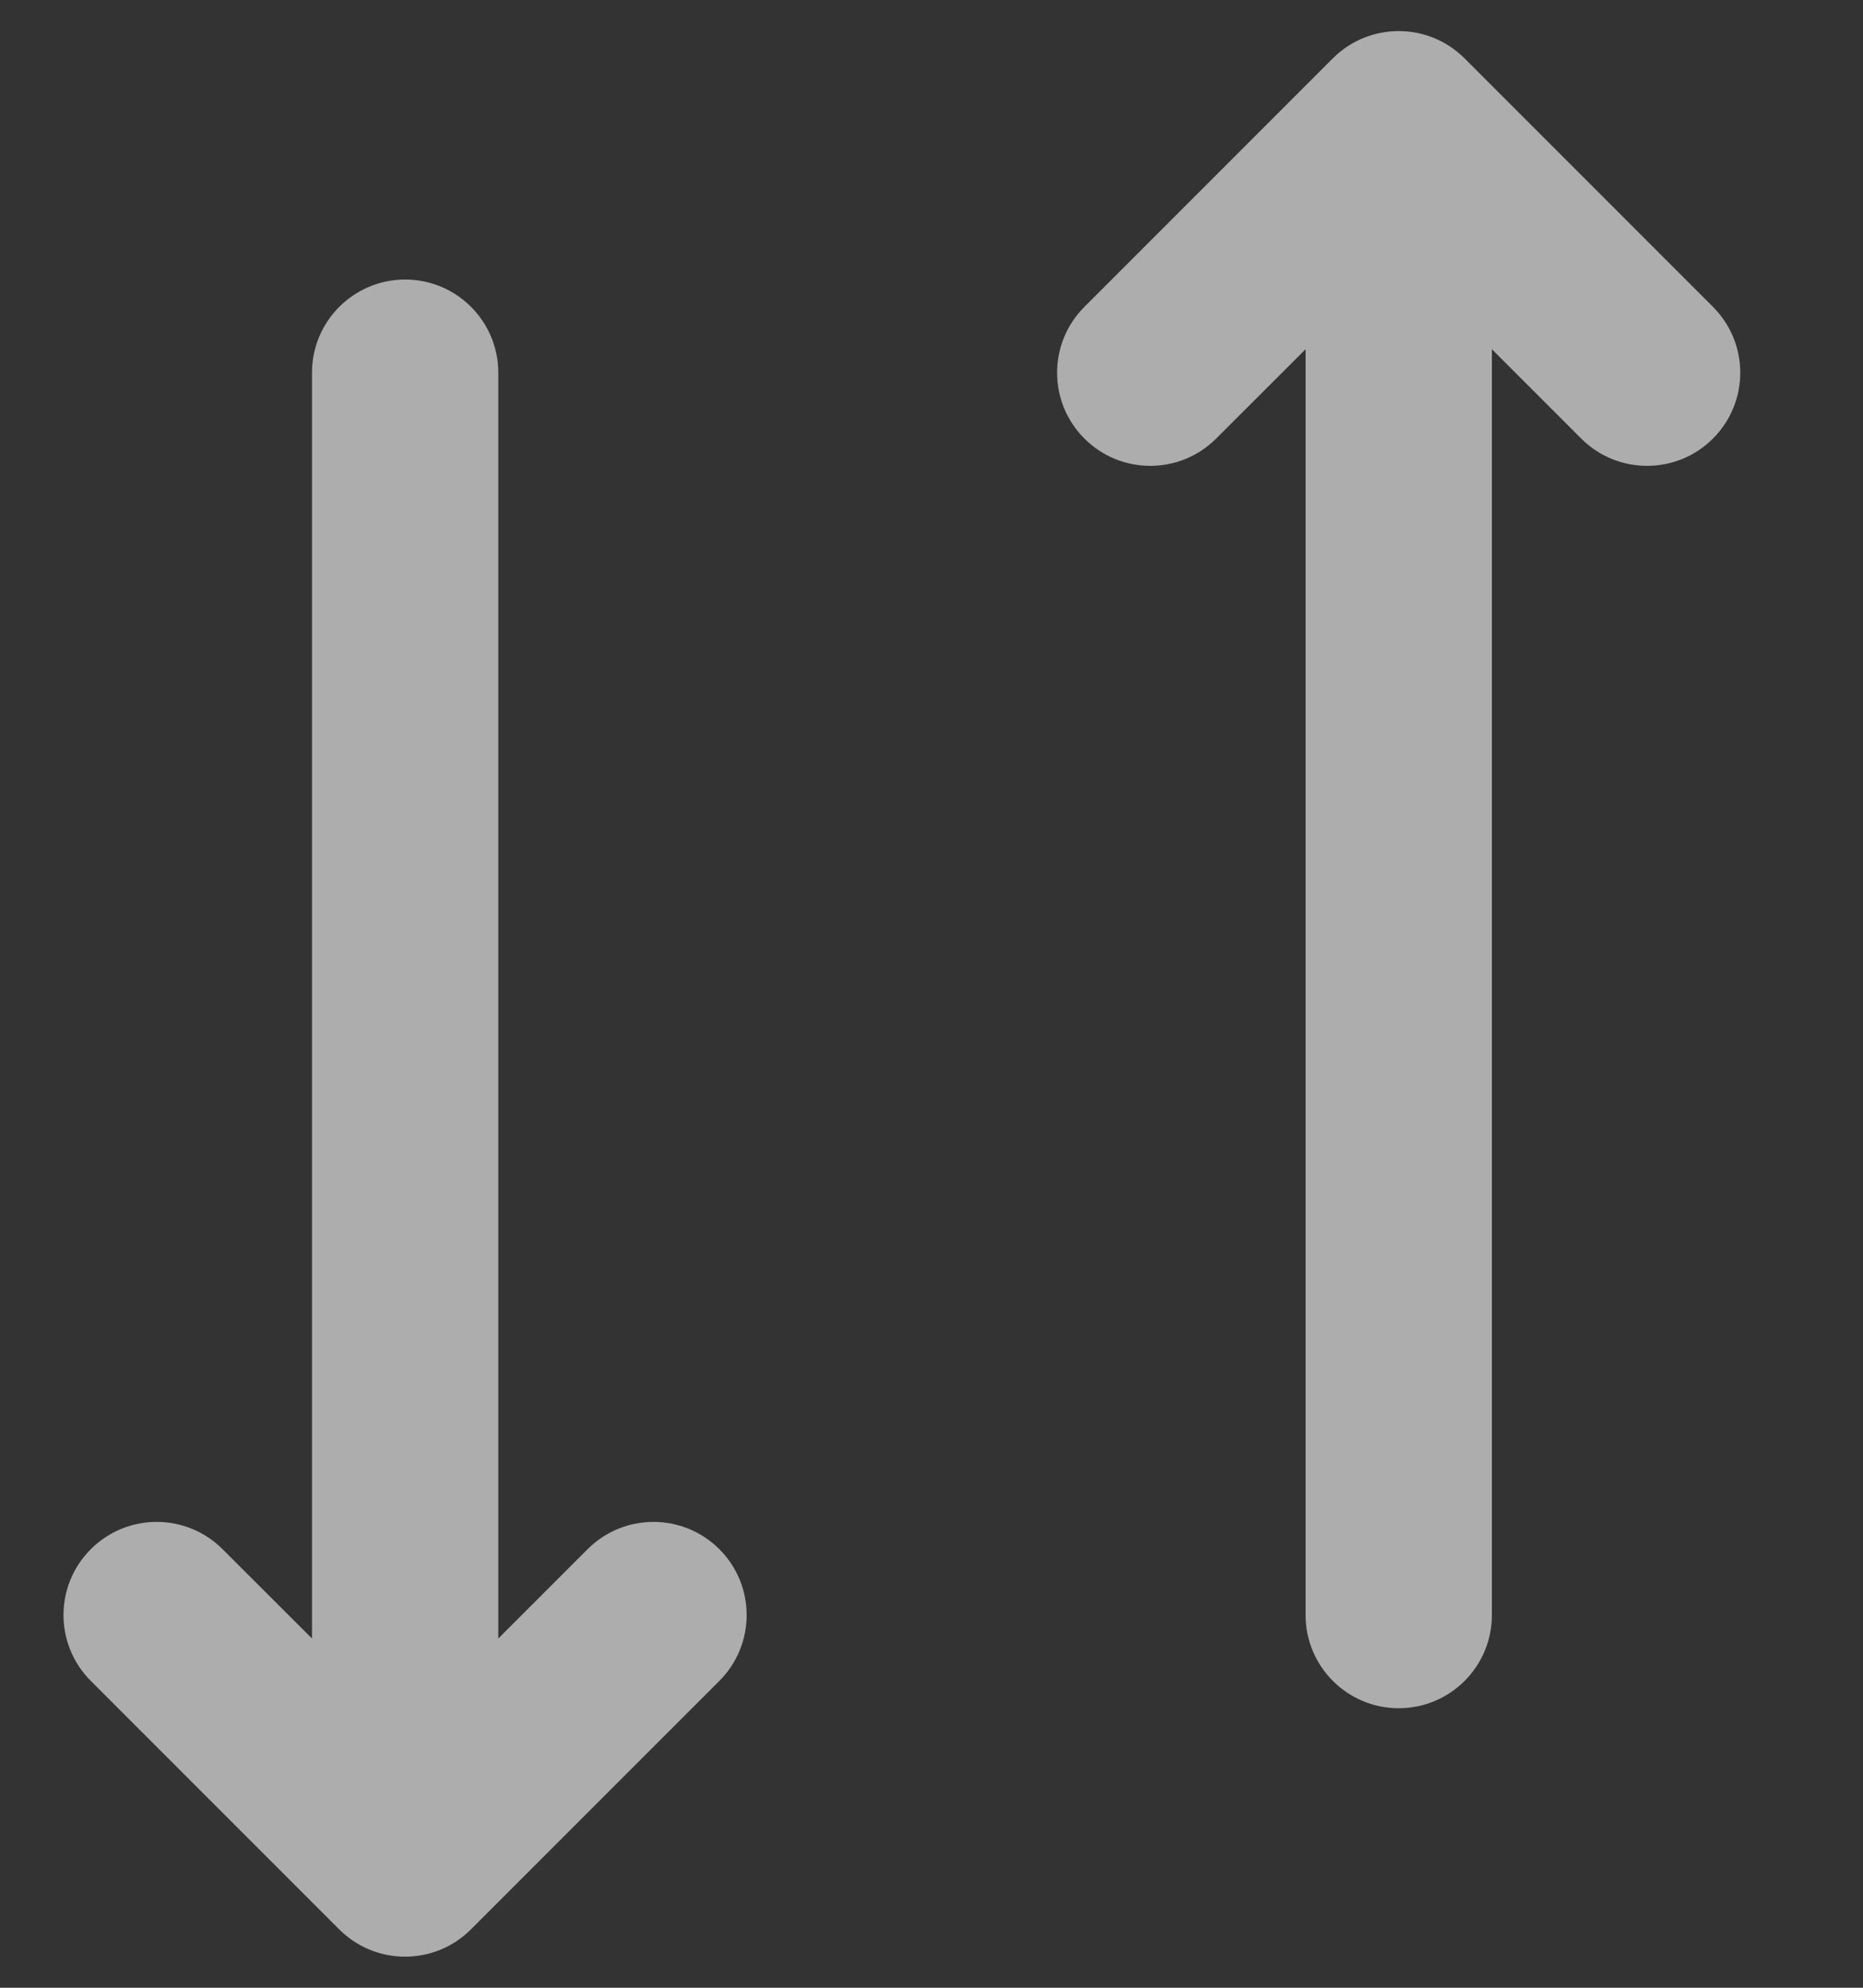
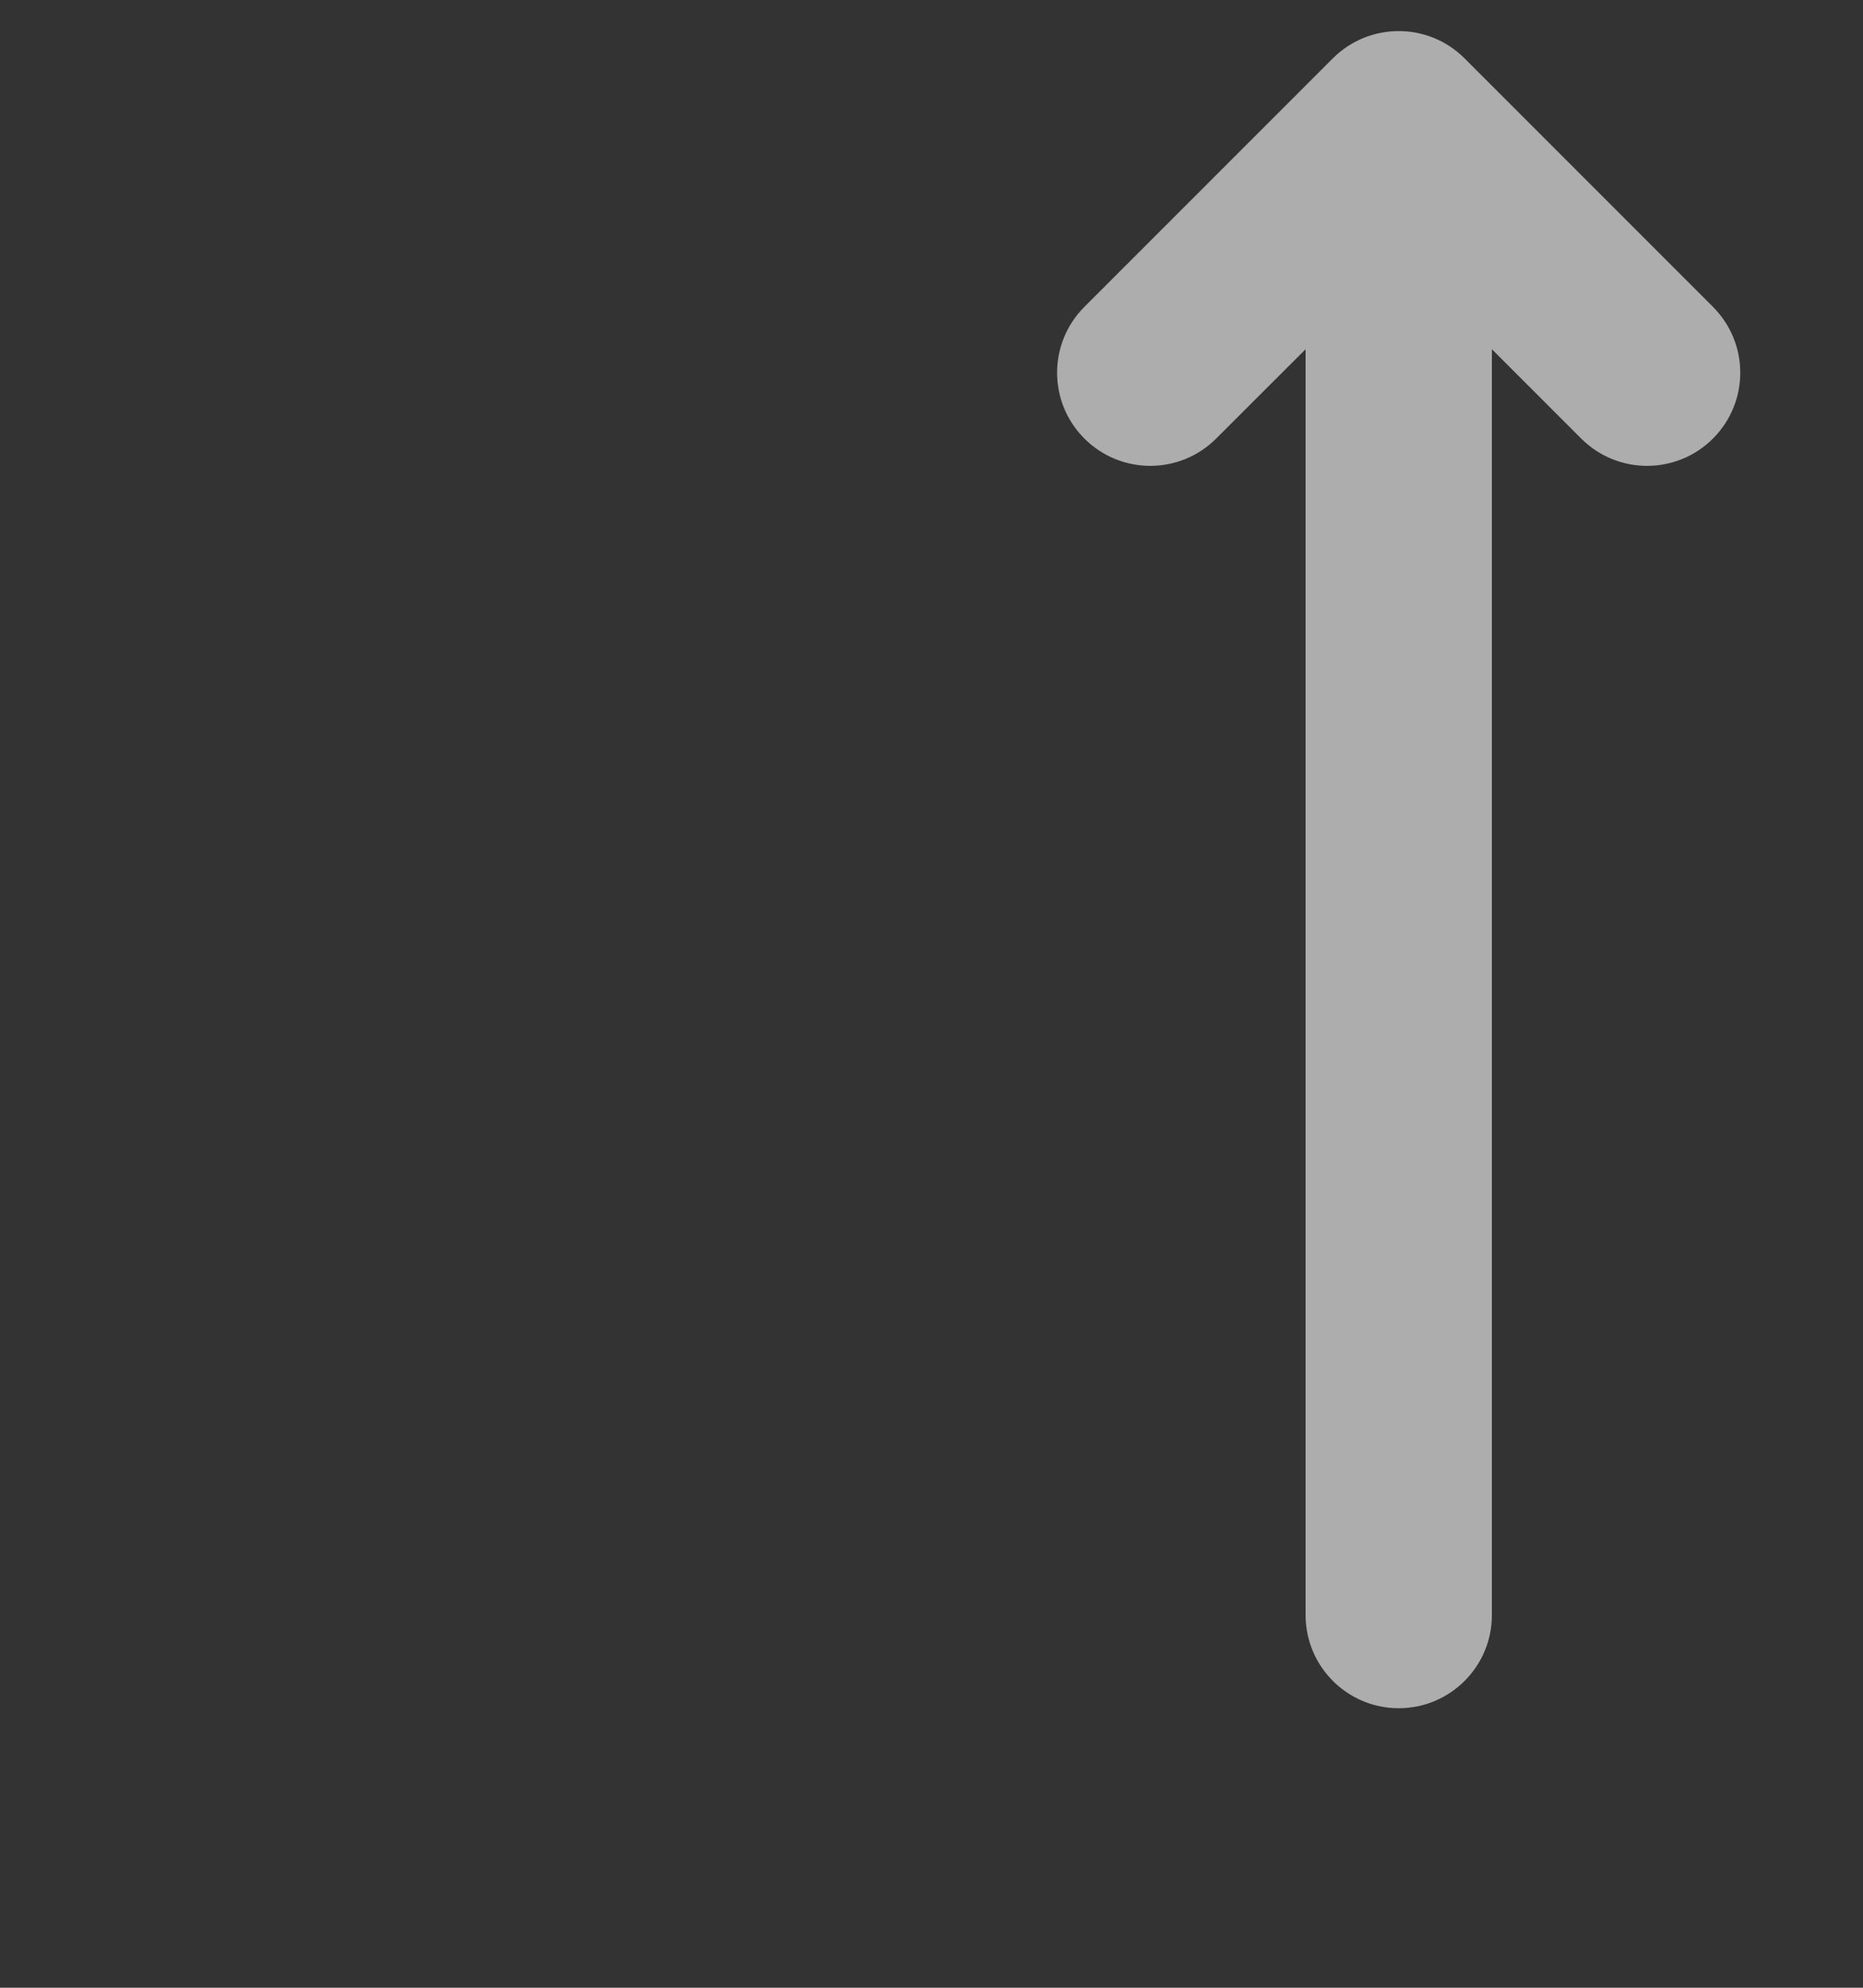
<svg xmlns="http://www.w3.org/2000/svg" width="15" height="16" viewBox="0 0 15 16" fill="none">
  <rect x="0" y="0" width="15" height="16" fill="#333333" stroke="none" />
  <path d="M8.731 3.53C9.024 3.823 9.499 3.823 9.792 3.53L10.512 2.811L10.512 13C10.512 13.414 10.848 13.75 11.262 13.75C11.676 13.75 12.012 13.414 12.012 13L12.012 2.811L12.731 3.53C13.024 3.823 13.499 3.823 13.792 3.53C14.085 3.237 14.085 2.763 13.792 2.47L11.792 0.47C11.499 0.177 11.024 0.177 10.731 0.47L8.731 2.47C8.438 2.763 8.438 3.237 8.731 3.53Z" fill="white" fill-opacity="0.6" />
-   <path d="M4.012 13.189L4.731 12.47C5.024 12.177 5.499 12.177 5.792 12.47C6.085 12.763 6.085 13.237 5.792 13.53L3.792 15.53C3.499 15.823 3.024 15.823 2.731 15.53L0.731 13.53C0.438 13.237 0.438 12.763 0.731 12.47C1.024 12.177 1.499 12.177 1.792 12.47L2.512 13.189L2.512 3C2.512 2.586 2.848 2.25 3.262 2.25C3.676 2.25 4.012 2.586 4.012 3L4.012 13.189Z" fill="white" fill-opacity="0.6" />
</svg>